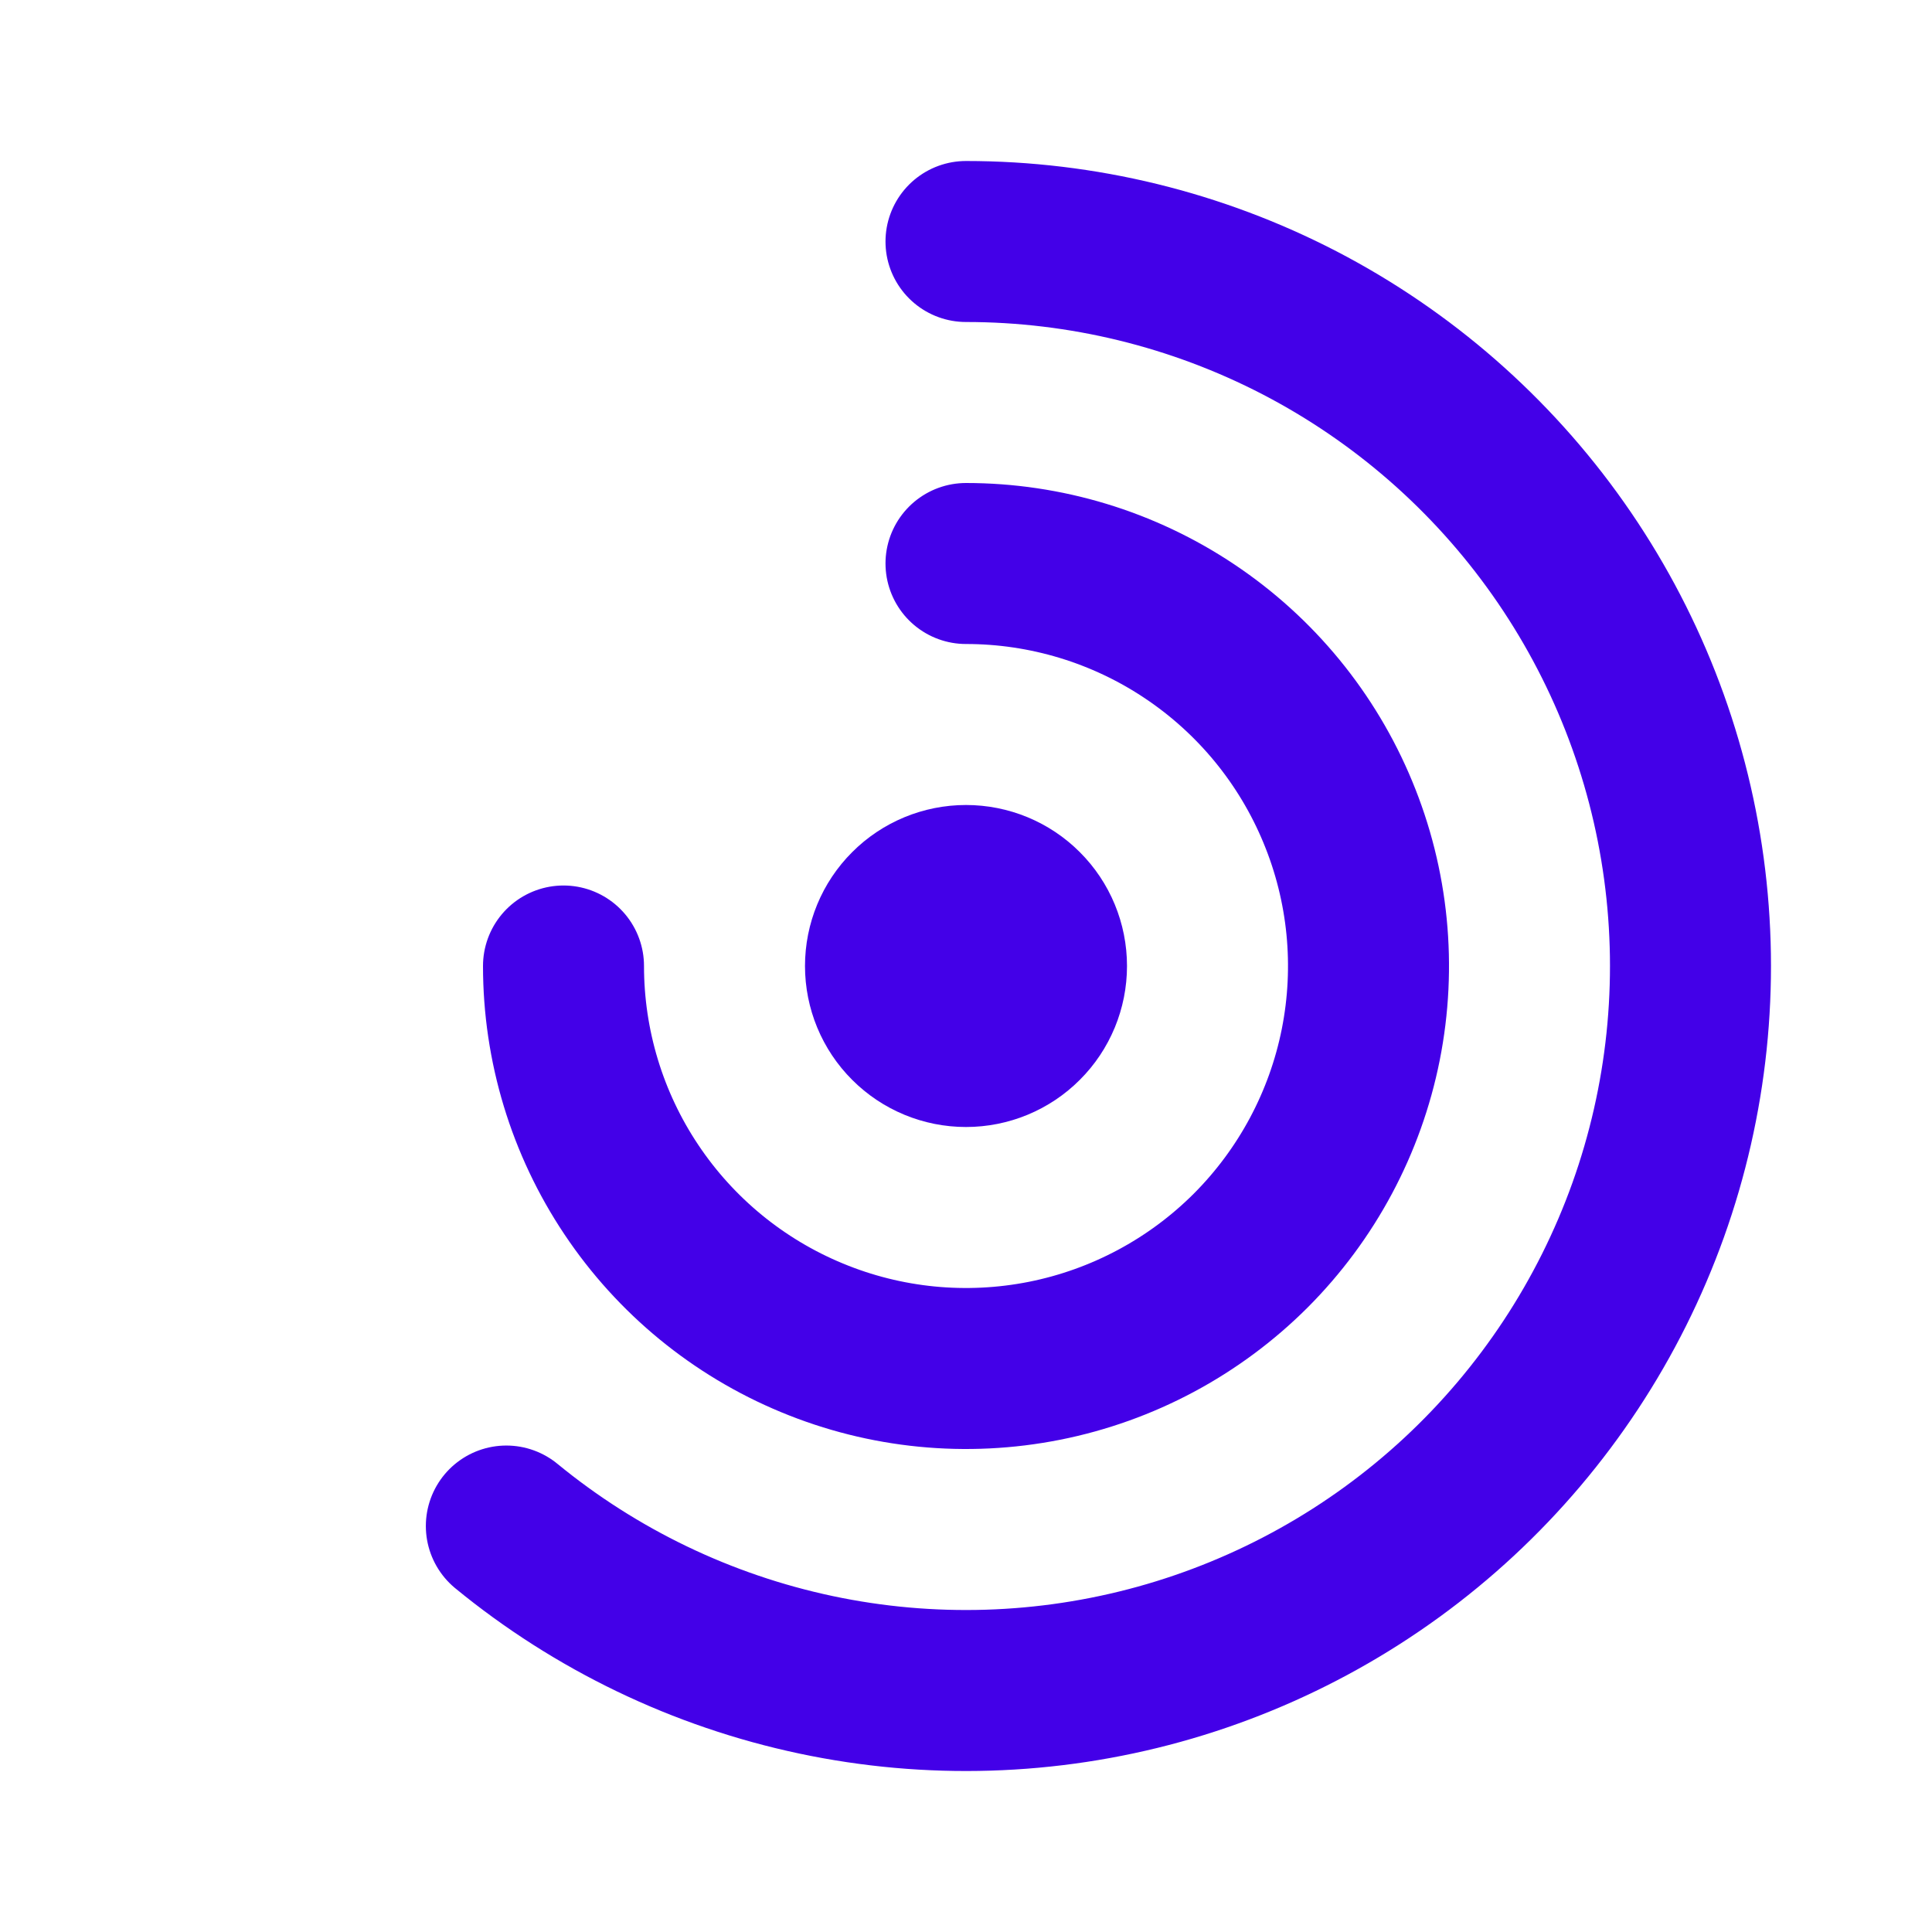
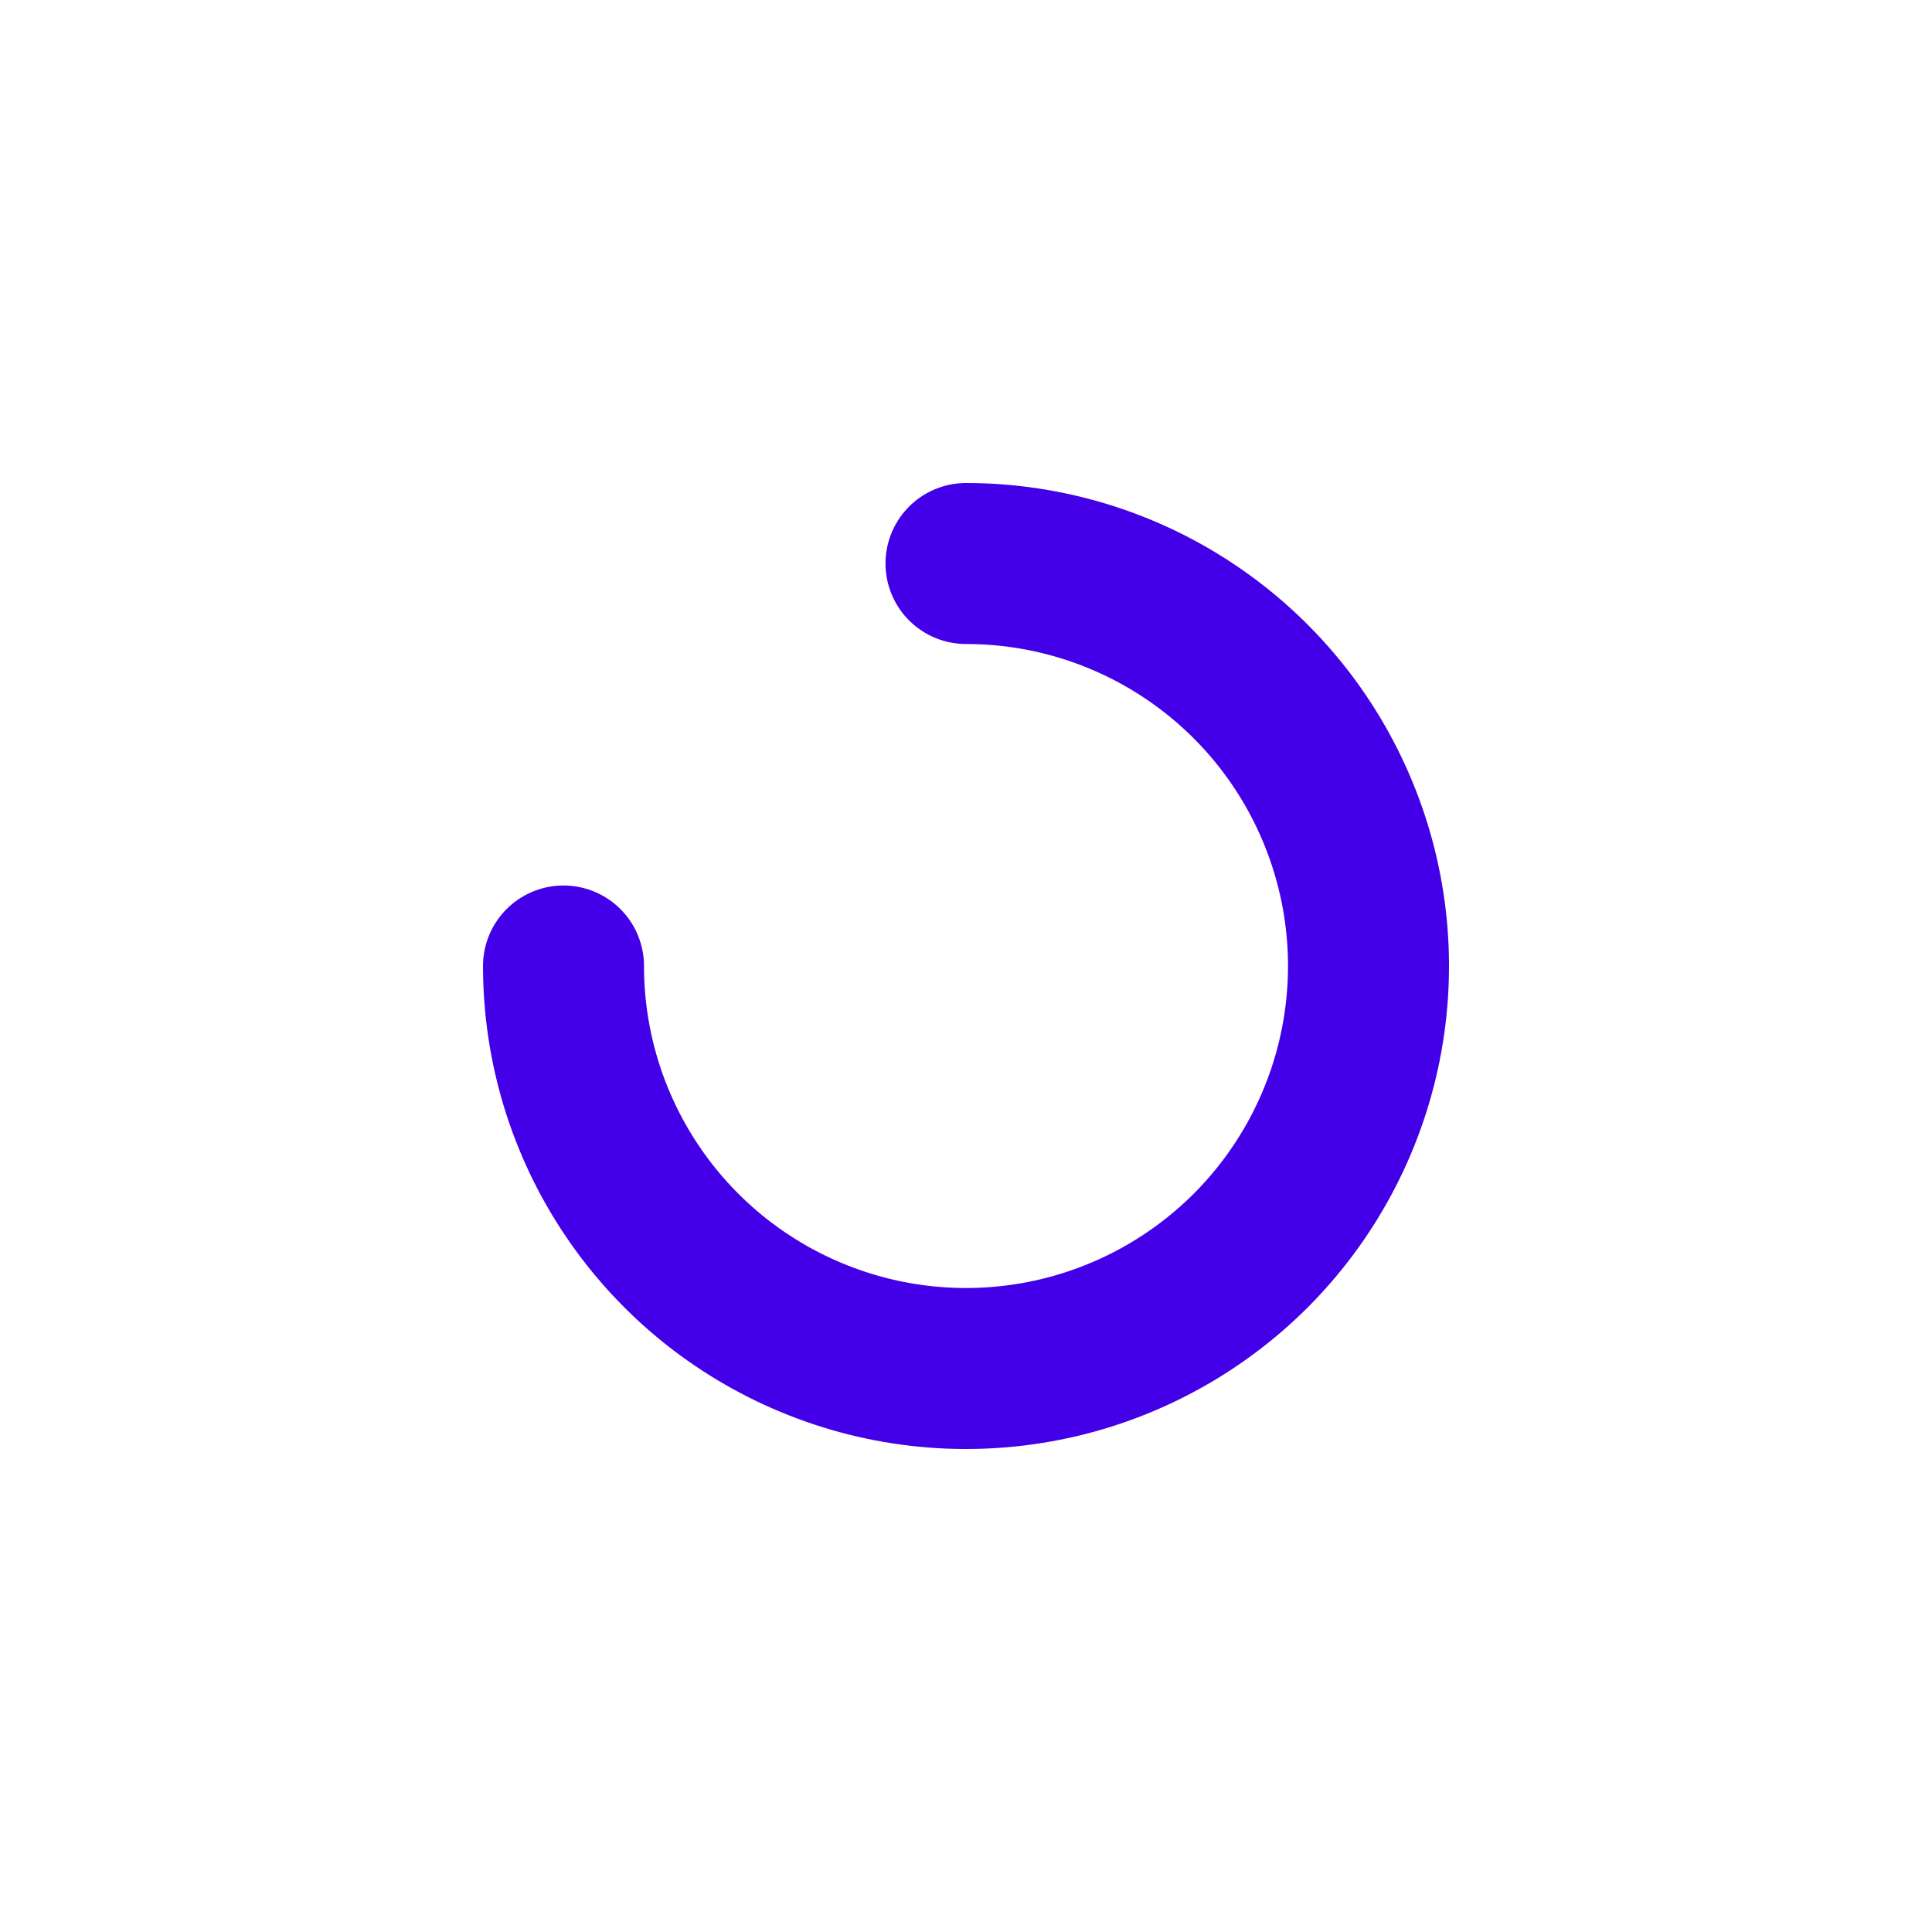
<svg xmlns="http://www.w3.org/2000/svg" width="24" height="24" viewBox="0 0 24 24" fill="none">
-   <path d="M11 12C11 12.265 11.105 12.52 11.293 12.707C11.48 12.895 11.735 13 12 13C12.265 13 12.52 12.895 12.707 12.707C12.895 12.52 13 12.265 13 12C13 11.735 12.895 11.48 12.707 11.293C12.52 11.105 12.265 11 12 11C11.735 11 11.48 11.105 11.293 11.293C11.105 11.48 11 11.735 11 12Z" stroke="#4300E8" stroke-width="2" stroke-linecap="round" stroke-linejoin="round" />
  <path d="M7 12C7 12.989 7.293 13.956 7.843 14.778C8.392 15.6 9.173 16.241 10.087 16.619C11 16.998 12.005 17.097 12.976 16.904C13.945 16.711 14.836 16.235 15.536 15.536C16.235 14.836 16.711 13.945 16.904 12.976C17.097 12.005 16.998 11 16.619 10.087C16.241 9.173 15.6 8.392 14.778 7.843C13.956 7.293 12.989 7 12 7" stroke="#4300E8" stroke-width="2" stroke-linecap="round" stroke-linejoin="round" />
-   <path d="M6.29 18.957C7.405 19.872 8.724 20.506 10.136 20.805C11.547 21.104 13.009 21.059 14.4 20.674C15.79 20.289 17.068 19.576 18.125 18.594C19.182 17.612 19.987 16.391 20.474 15.032C20.96 13.674 21.112 12.219 20.918 10.789C20.724 9.359 20.189 7.998 19.358 6.818C18.527 5.638 17.425 4.676 16.145 4.011C14.864 3.347 13.443 3 12 3" stroke="#4300E8" stroke-width="2" stroke-linecap="round" stroke-linejoin="round" />
</svg>